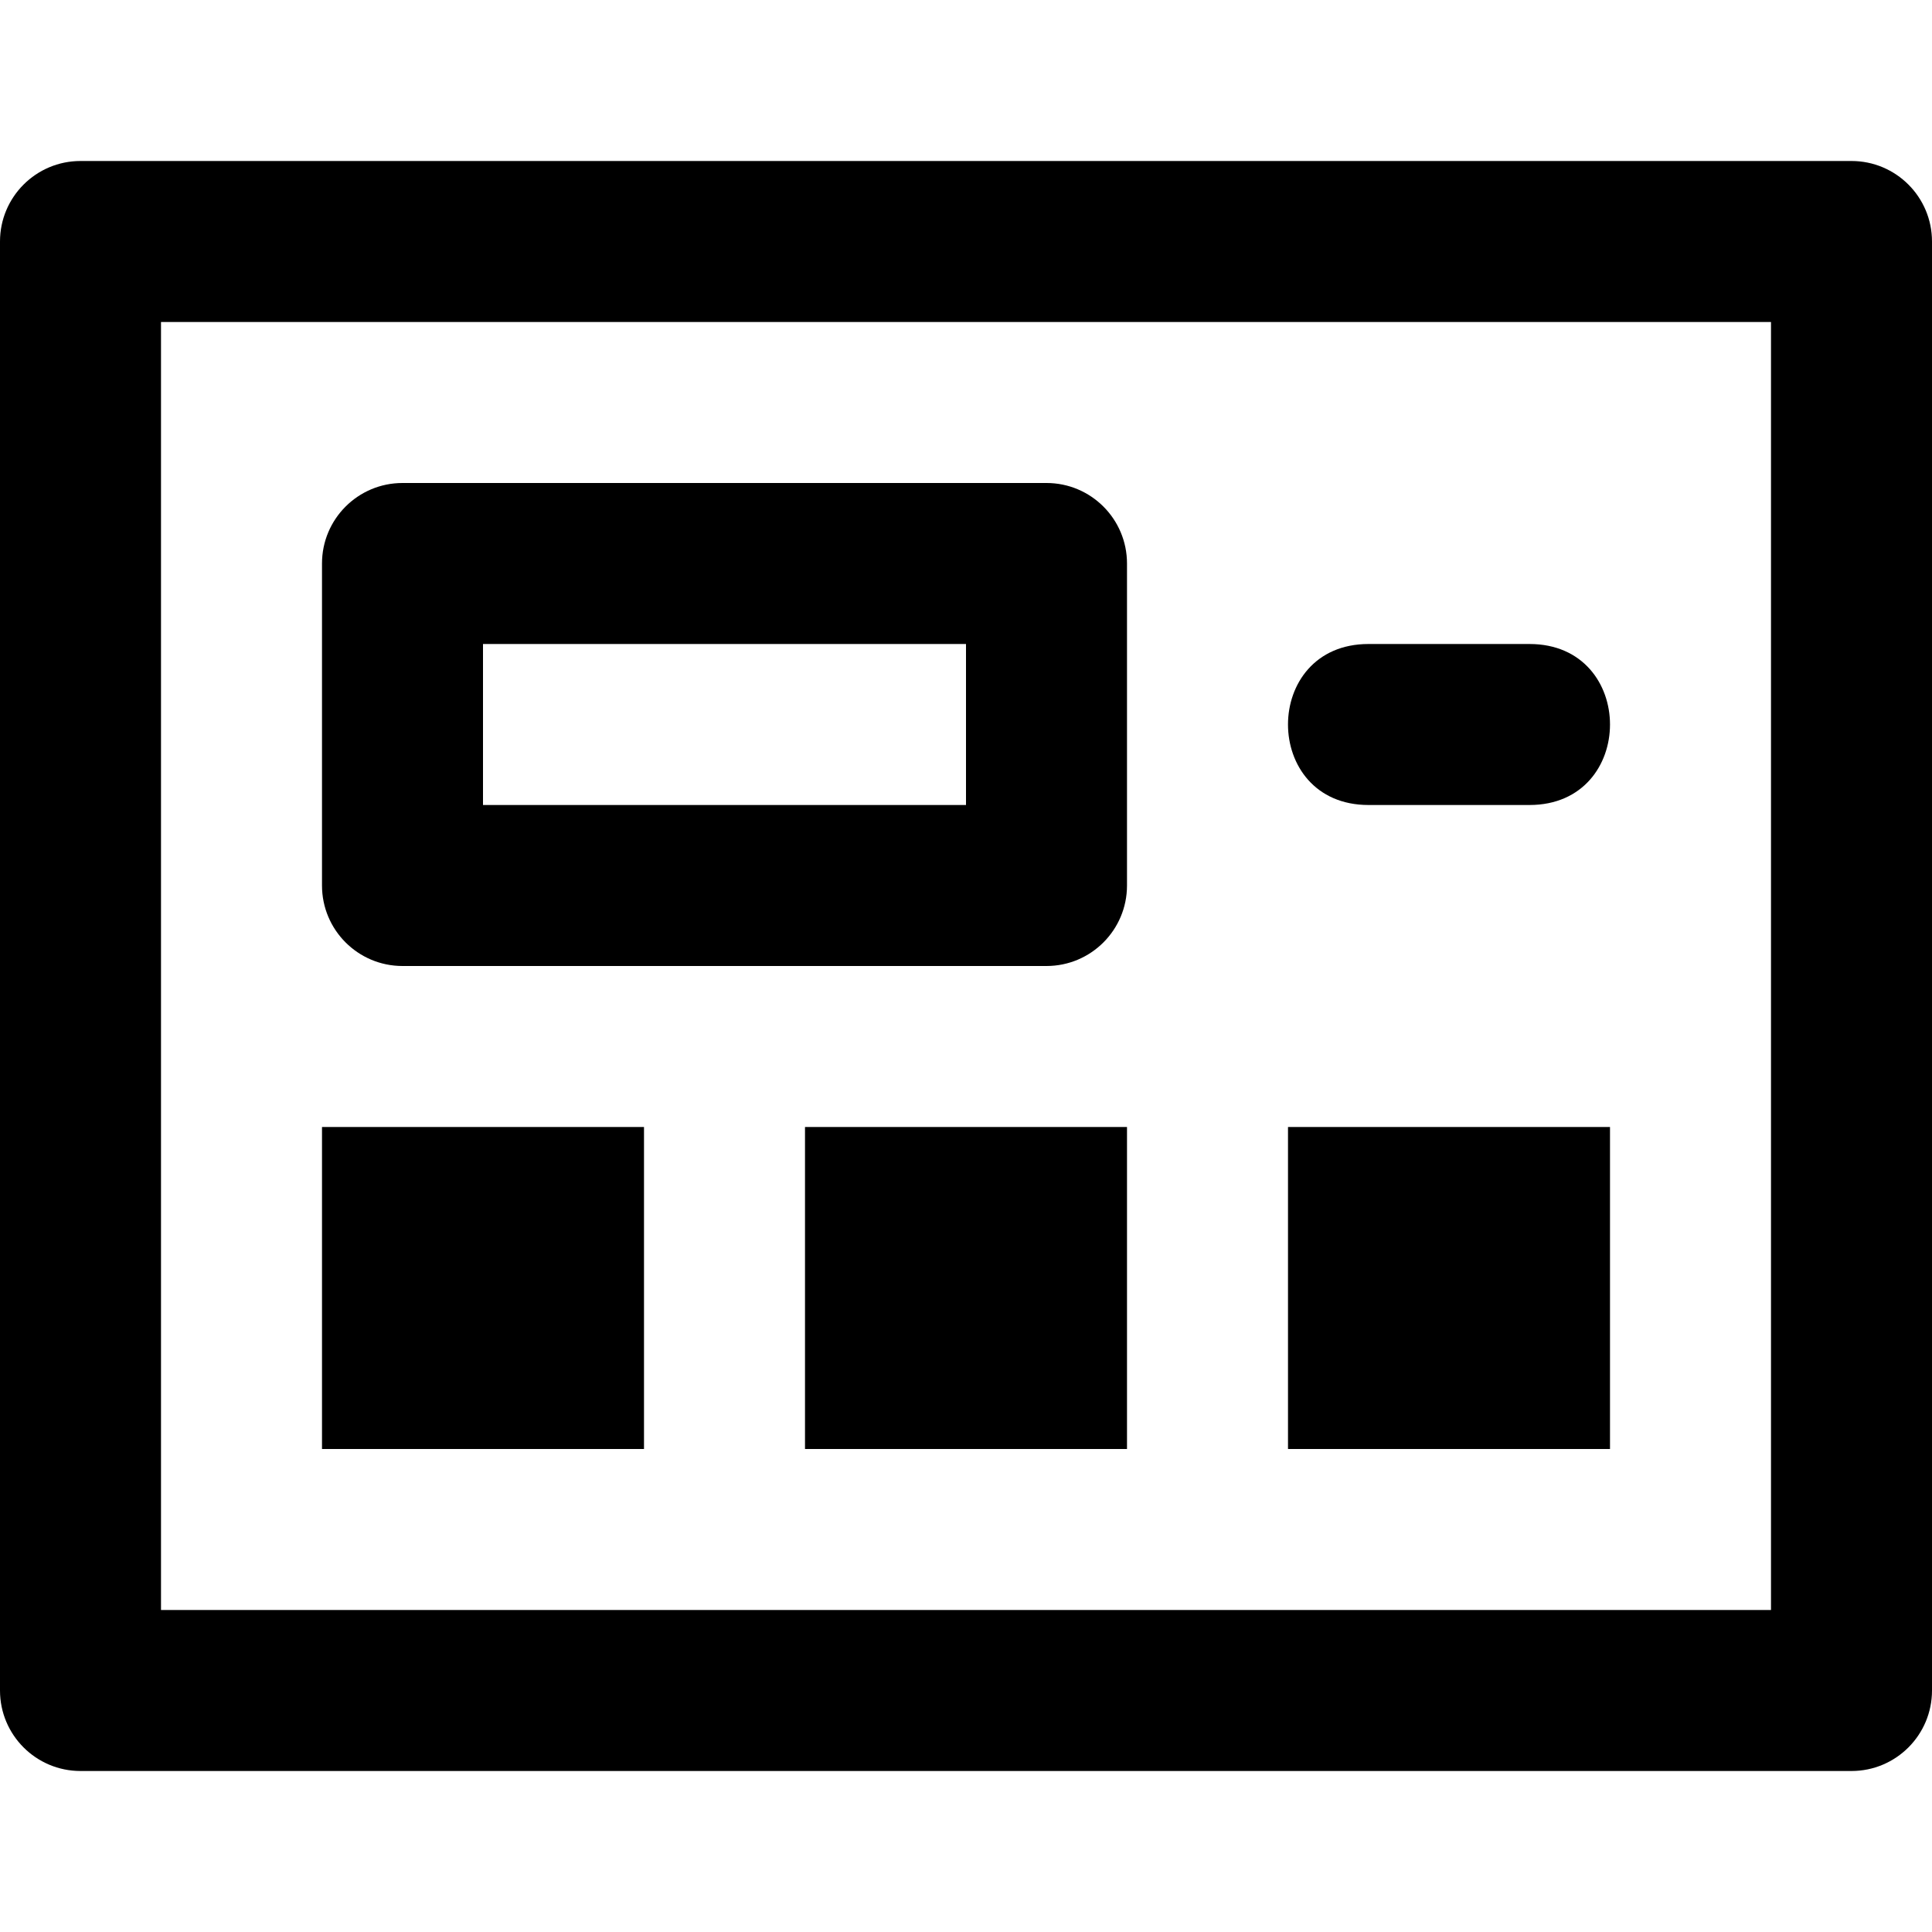
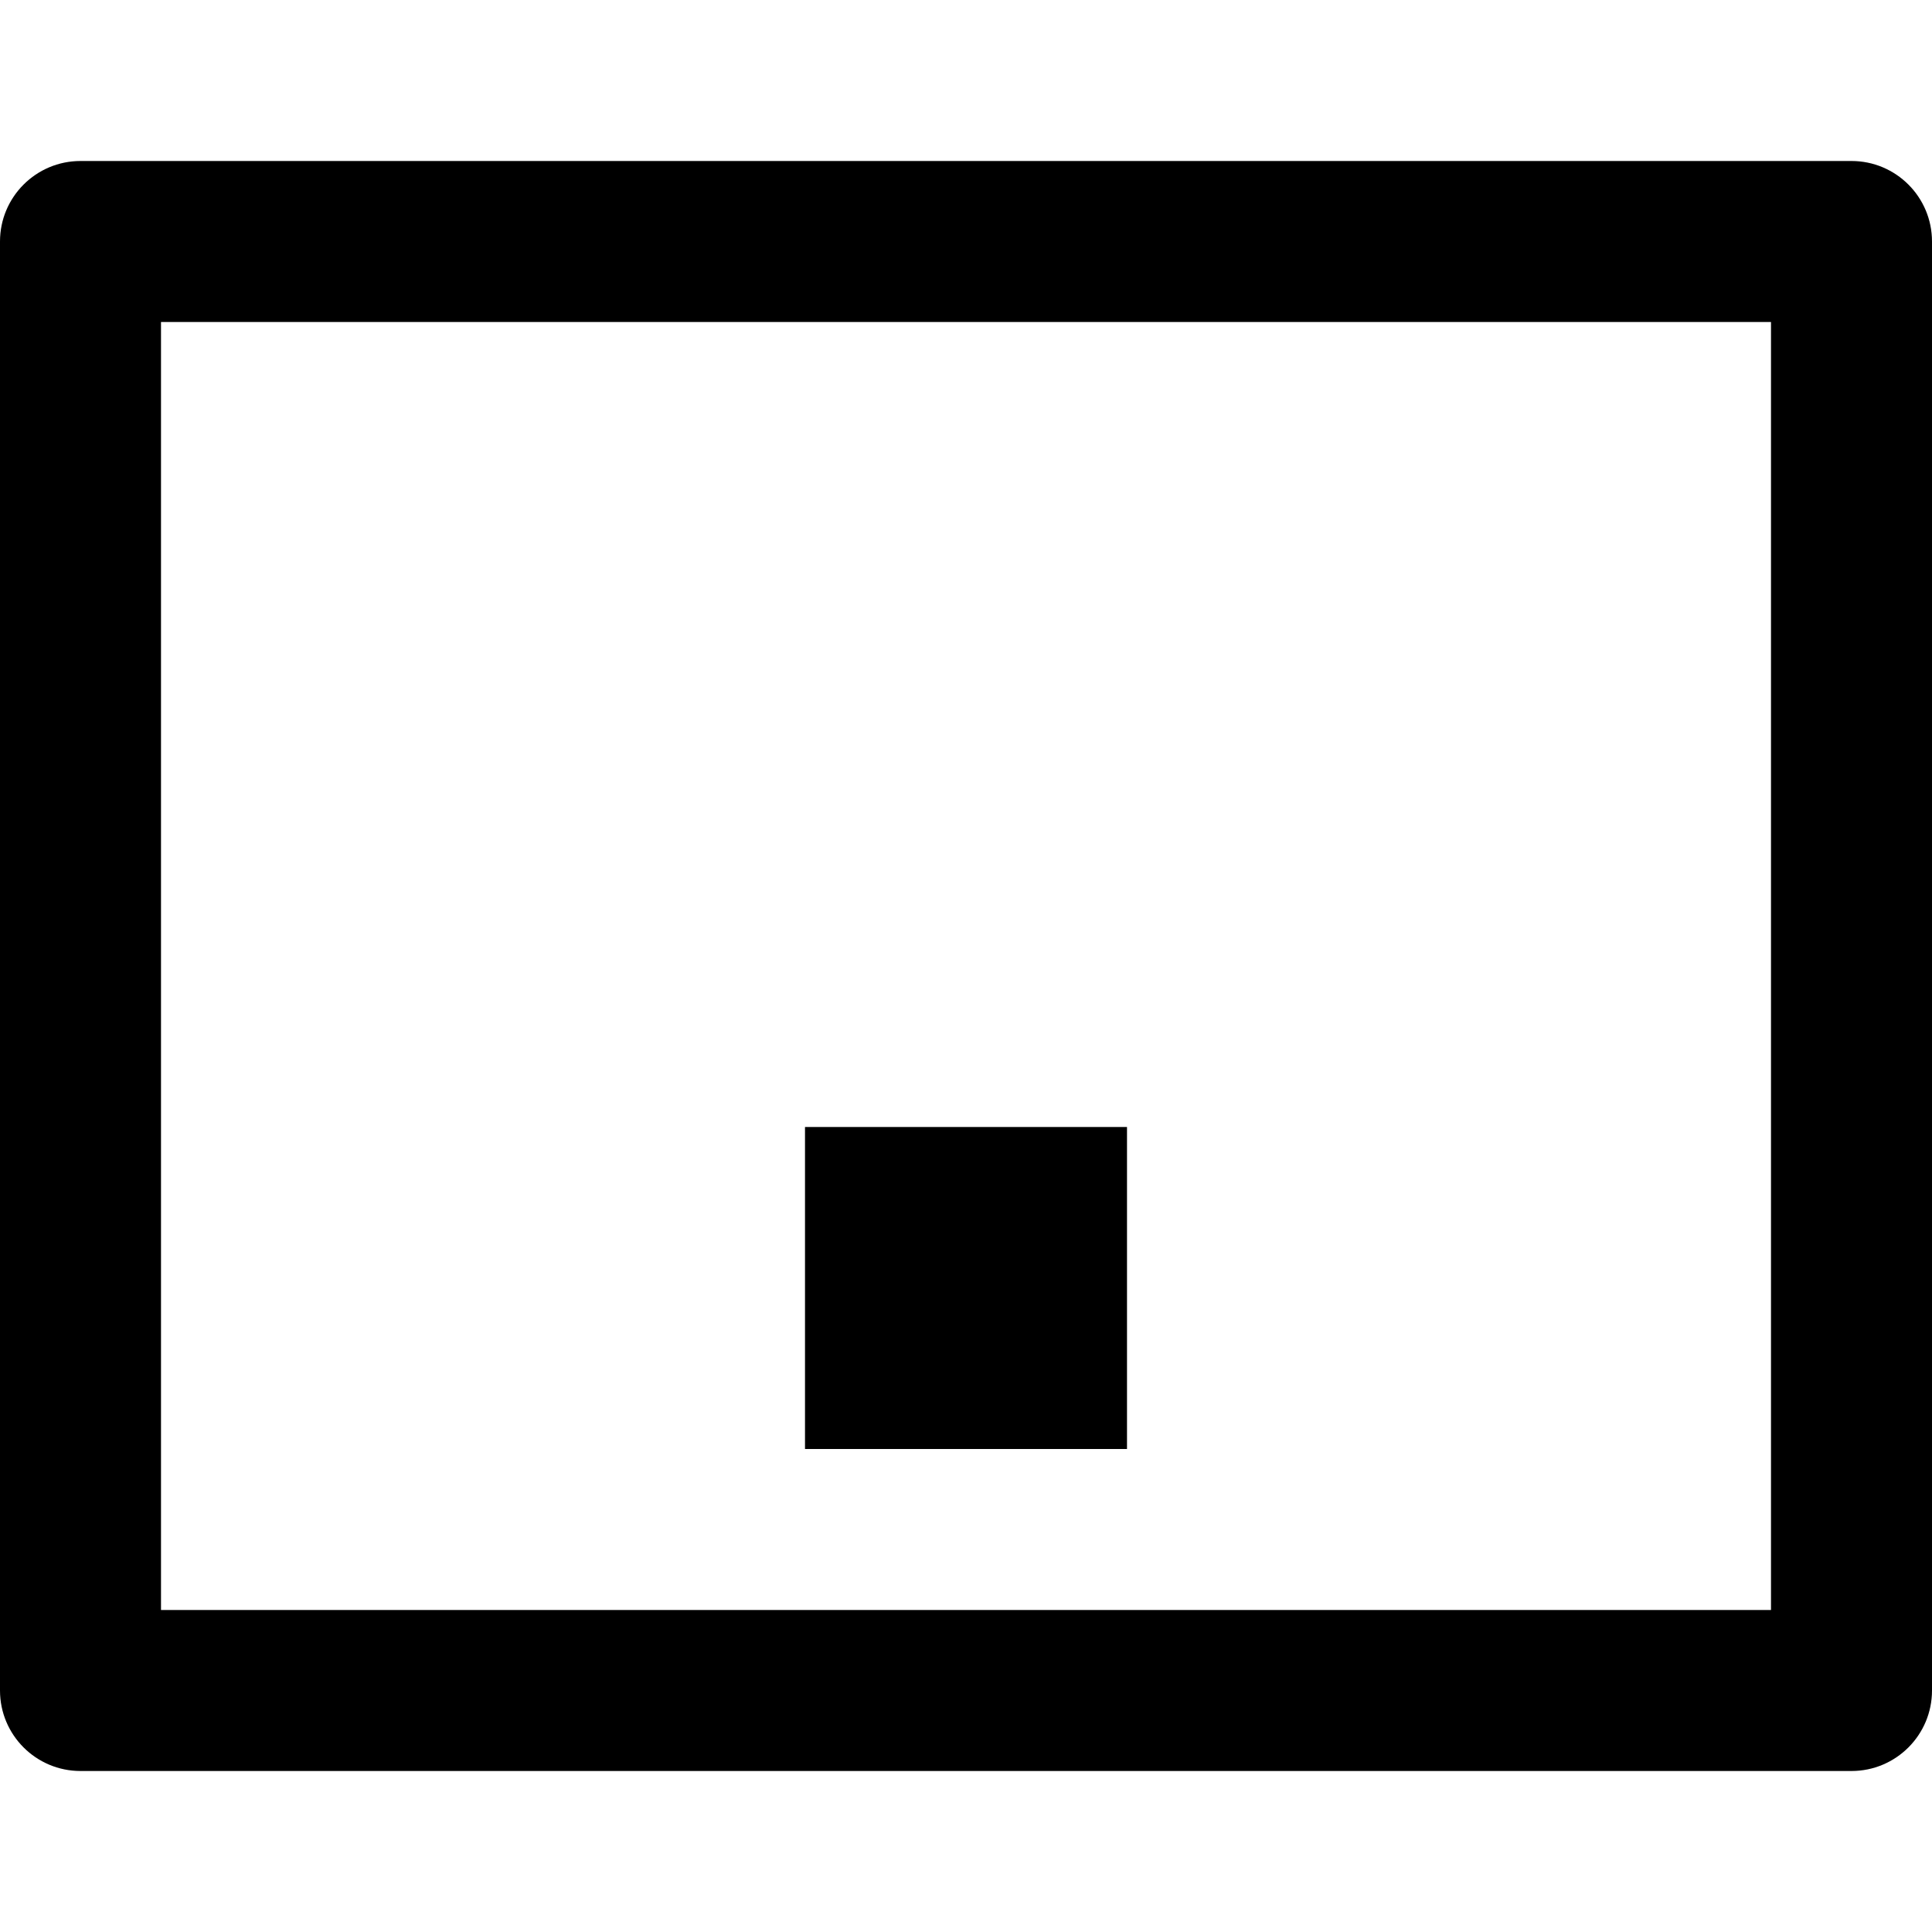
<svg xmlns="http://www.w3.org/2000/svg" version="1.1" id="Layer_1" x="0px" y="0px" viewBox="0 0 491.52 491.52" style="enable-background:new 0 0 491.52 491.52;" xml:space="preserve">
  <g>
    <g>
      <g>
-         <rect x="327.68" y="286.72" width="81.92" height="81.92" />
        <rect x="204.8" y="286.72" width="81.92" height="81.92" />
-         <rect x="81.92" y="286.72" width="81.92" height="81.92" />
-         <path d="M348.16,204.8h40.96c27.307,0,27.307-40.96,0-40.96h-40.96C320.853,163.84,320.853,204.8,348.16,204.8z" />
        <path d="M471.04,40.96H20.48C9.169,40.96,0,50.129,0,61.44v368.64c0,11.311,9.169,20.48,20.48,20.48h450.56     c11.311,0,20.48-9.169,20.48-20.48V61.44C491.52,50.129,482.351,40.96,471.04,40.96z M450.56,409.6H40.96V81.92h409.6V409.6z" />
-         <path d="M102.4,245.76h163.84c11.311,0,20.48-9.169,20.48-20.48v-81.92c0-11.311-9.169-20.48-20.48-20.48H102.4     c-11.311,0-20.48,9.169-20.48,20.48v81.92C81.92,236.591,91.089,245.76,102.4,245.76z M122.88,163.84h122.88v40.96H122.88V163.84     z" />
      </g>
    </g>
  </g>
  <g>
</g>
  <g>
</g>
  <g>
</g>
  <g>
</g>
  <g>
</g>
  <g>
</g>
  <g>
</g>
  <g>
</g>
  <g>
</g>
  <g>
</g>
  <g>
</g>
  <g>
</g>
  <g>
</g>
  <g>
</g>
  <g>
</g>
</svg>